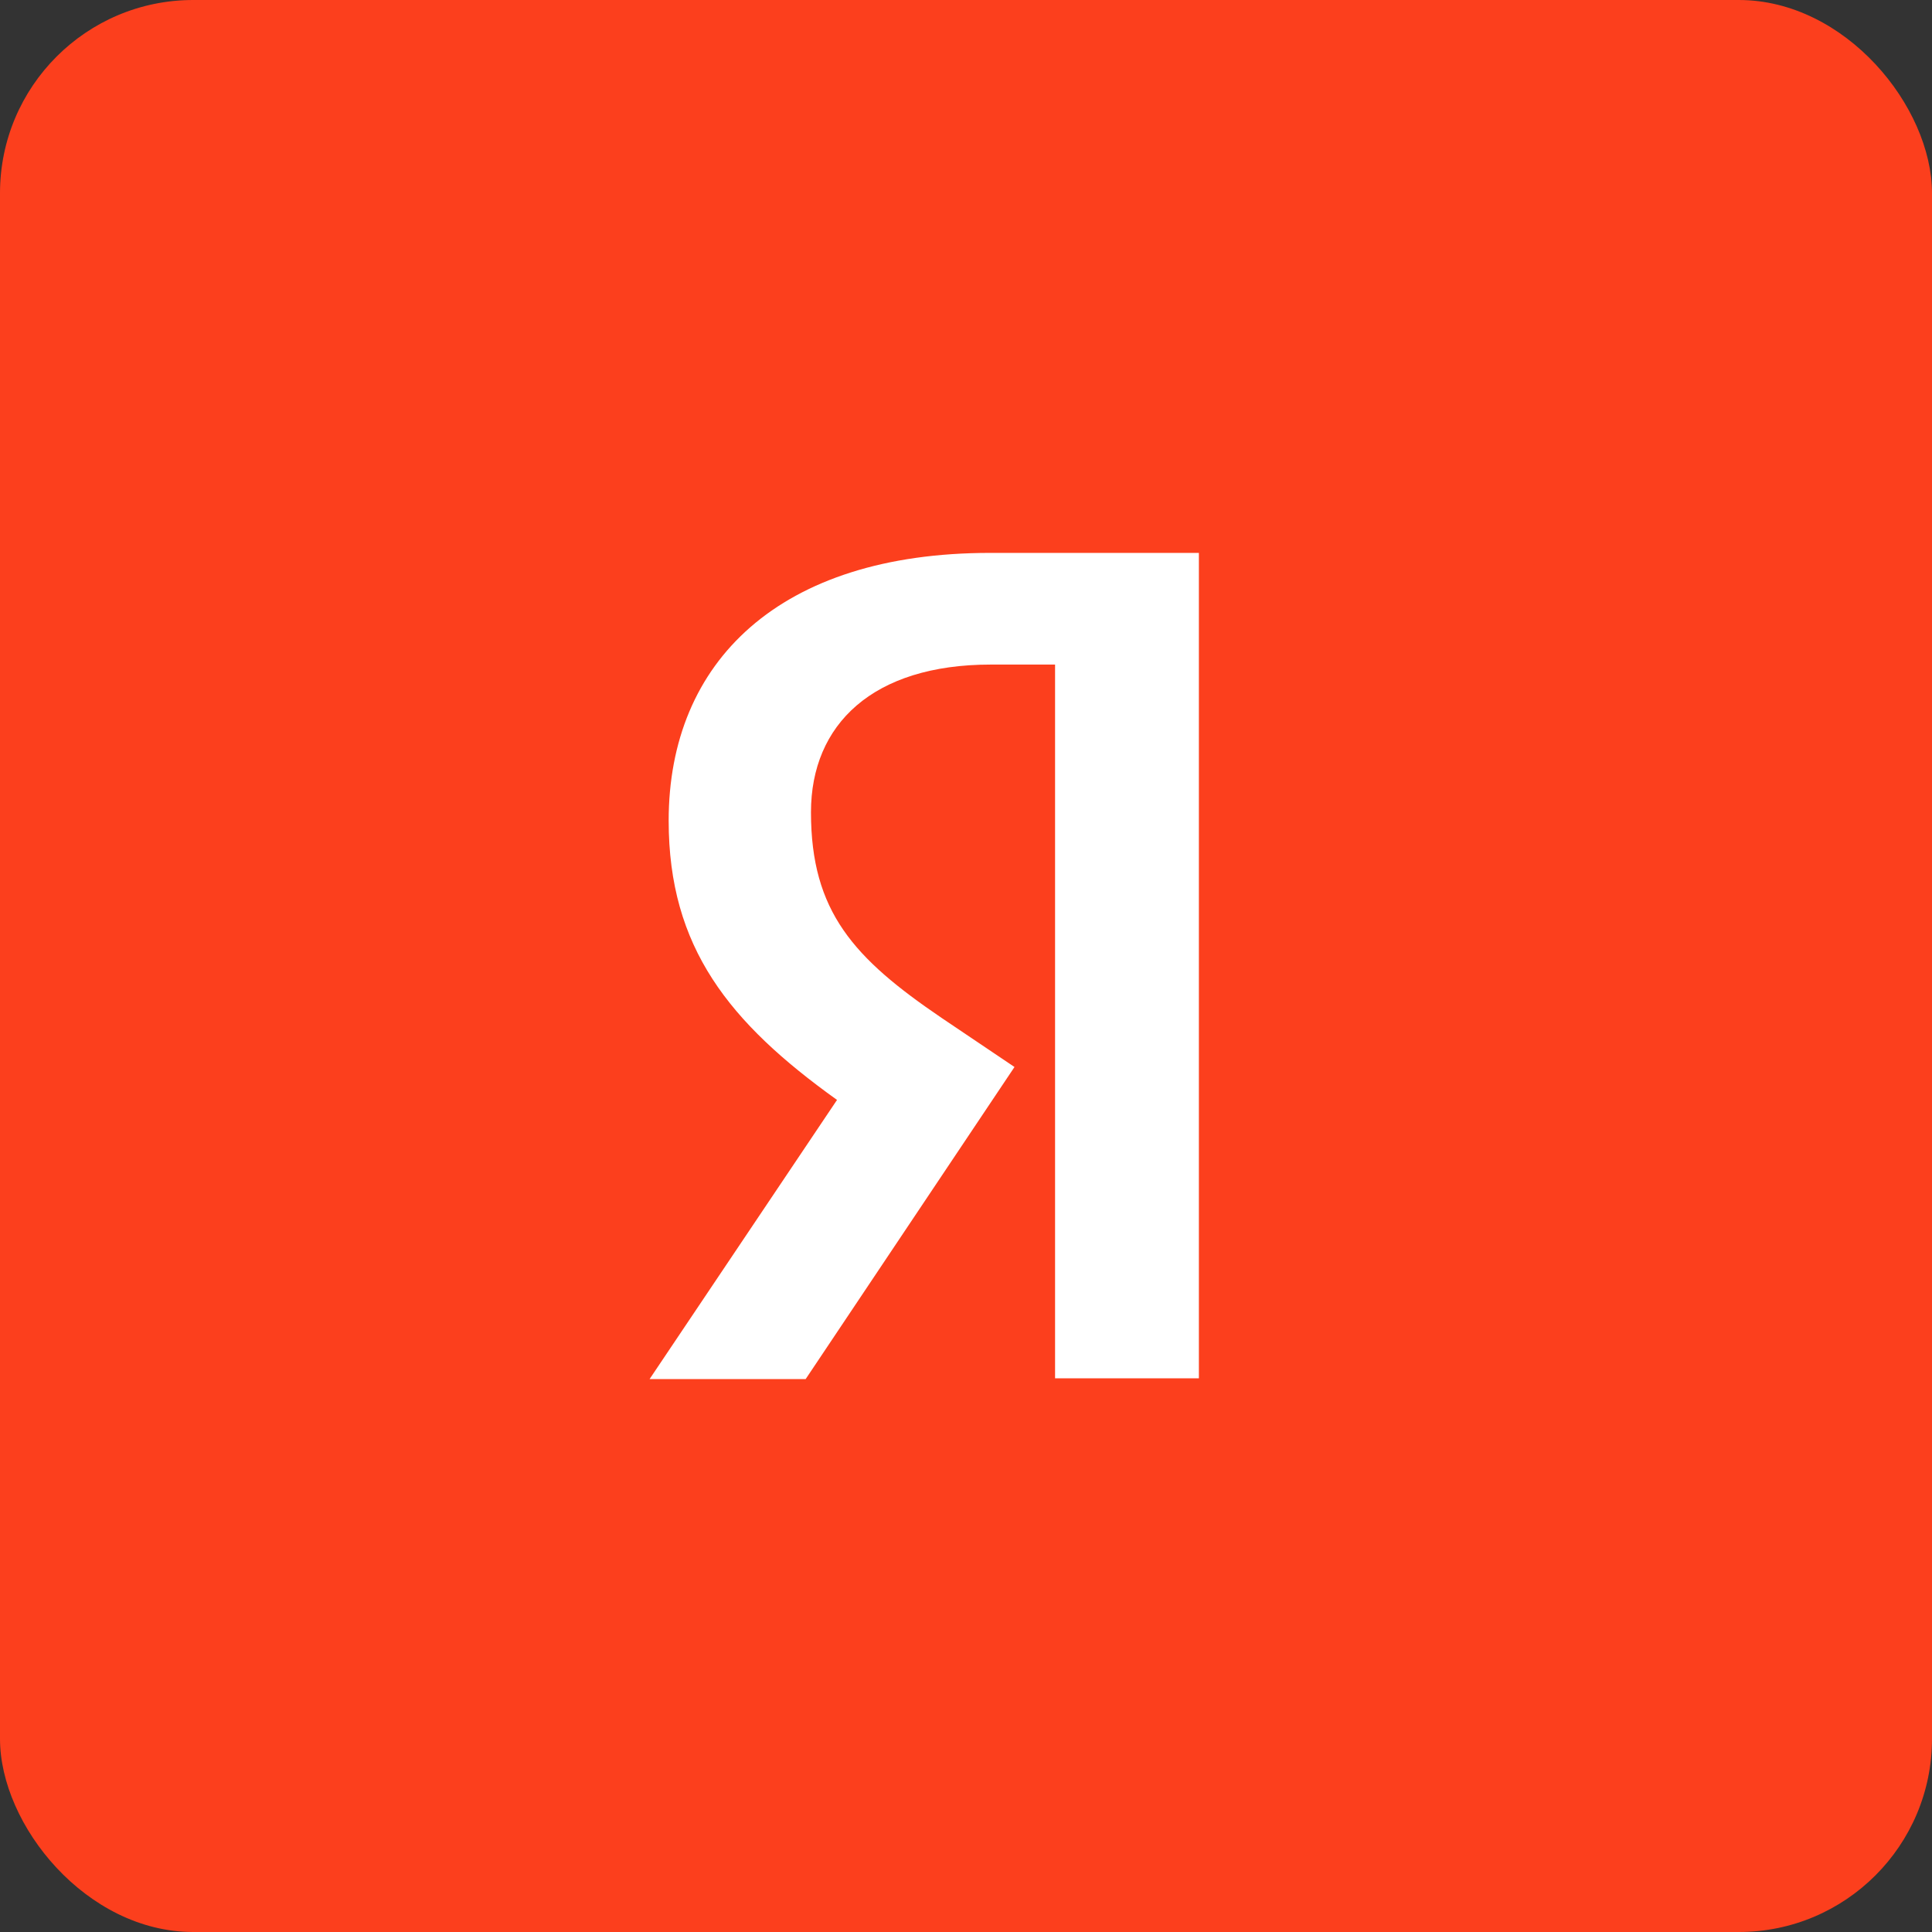
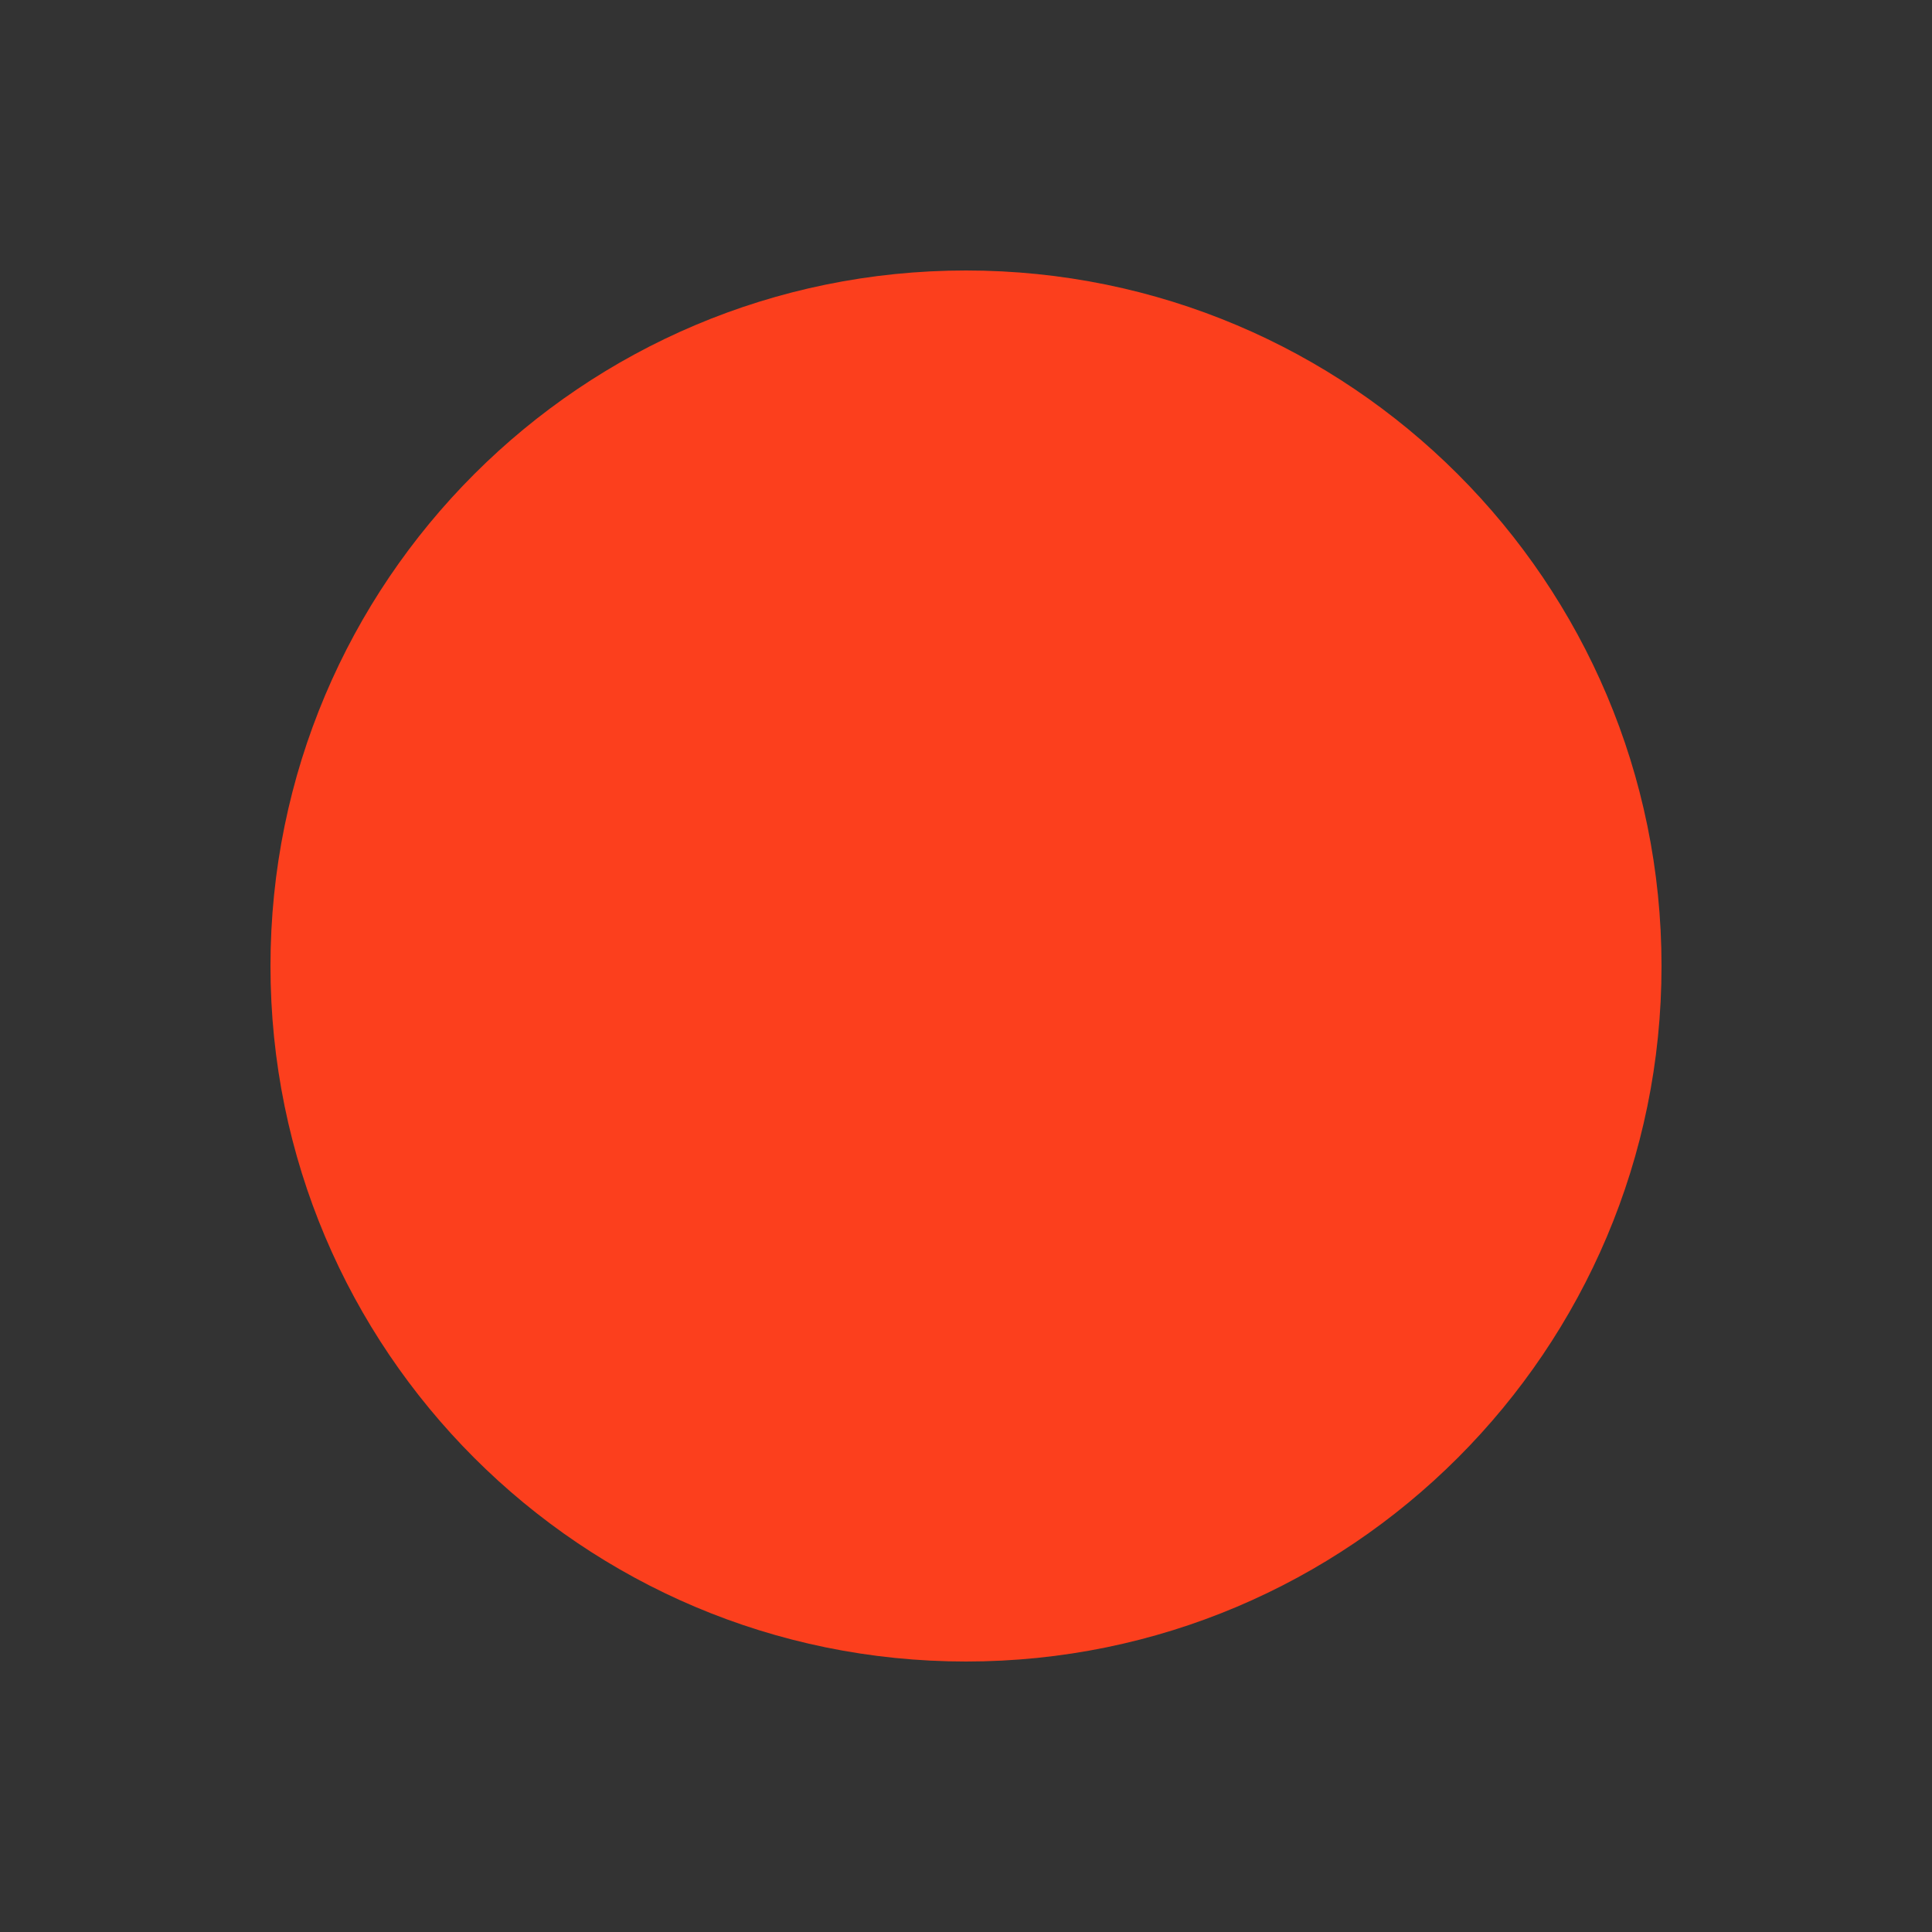
<svg xmlns="http://www.w3.org/2000/svg" width="50" height="50" viewBox="0 0 50 50" fill="none">
  <rect x="0" y="0" width="50" height="50" fill="#333333" stroke="none" />
-   <rect width="50" height="50" rx="5" fill="#FC3F1D" />
  <path d="M7 25C7 15.059 15.057 7 25 7C34.94 7 43 15.059 43 25C43 34.941 34.94 43 25 43C15.057 43 7 34.941 7 25Z" fill="#FC3F1D" />
-   <path d="M27.305 17.199H25.641C22.592 17.199 20.988 18.744 20.988 21.021C20.988 23.595 22.097 24.801 24.374 26.347L26.255 27.614L20.85 35.691H16.811L21.662 28.466C18.872 26.466 17.305 24.524 17.305 21.239C17.305 17.12 20.177 14.309 25.622 14.309H31.027V35.671H27.305V17.199Z" fill="white" />
</svg>